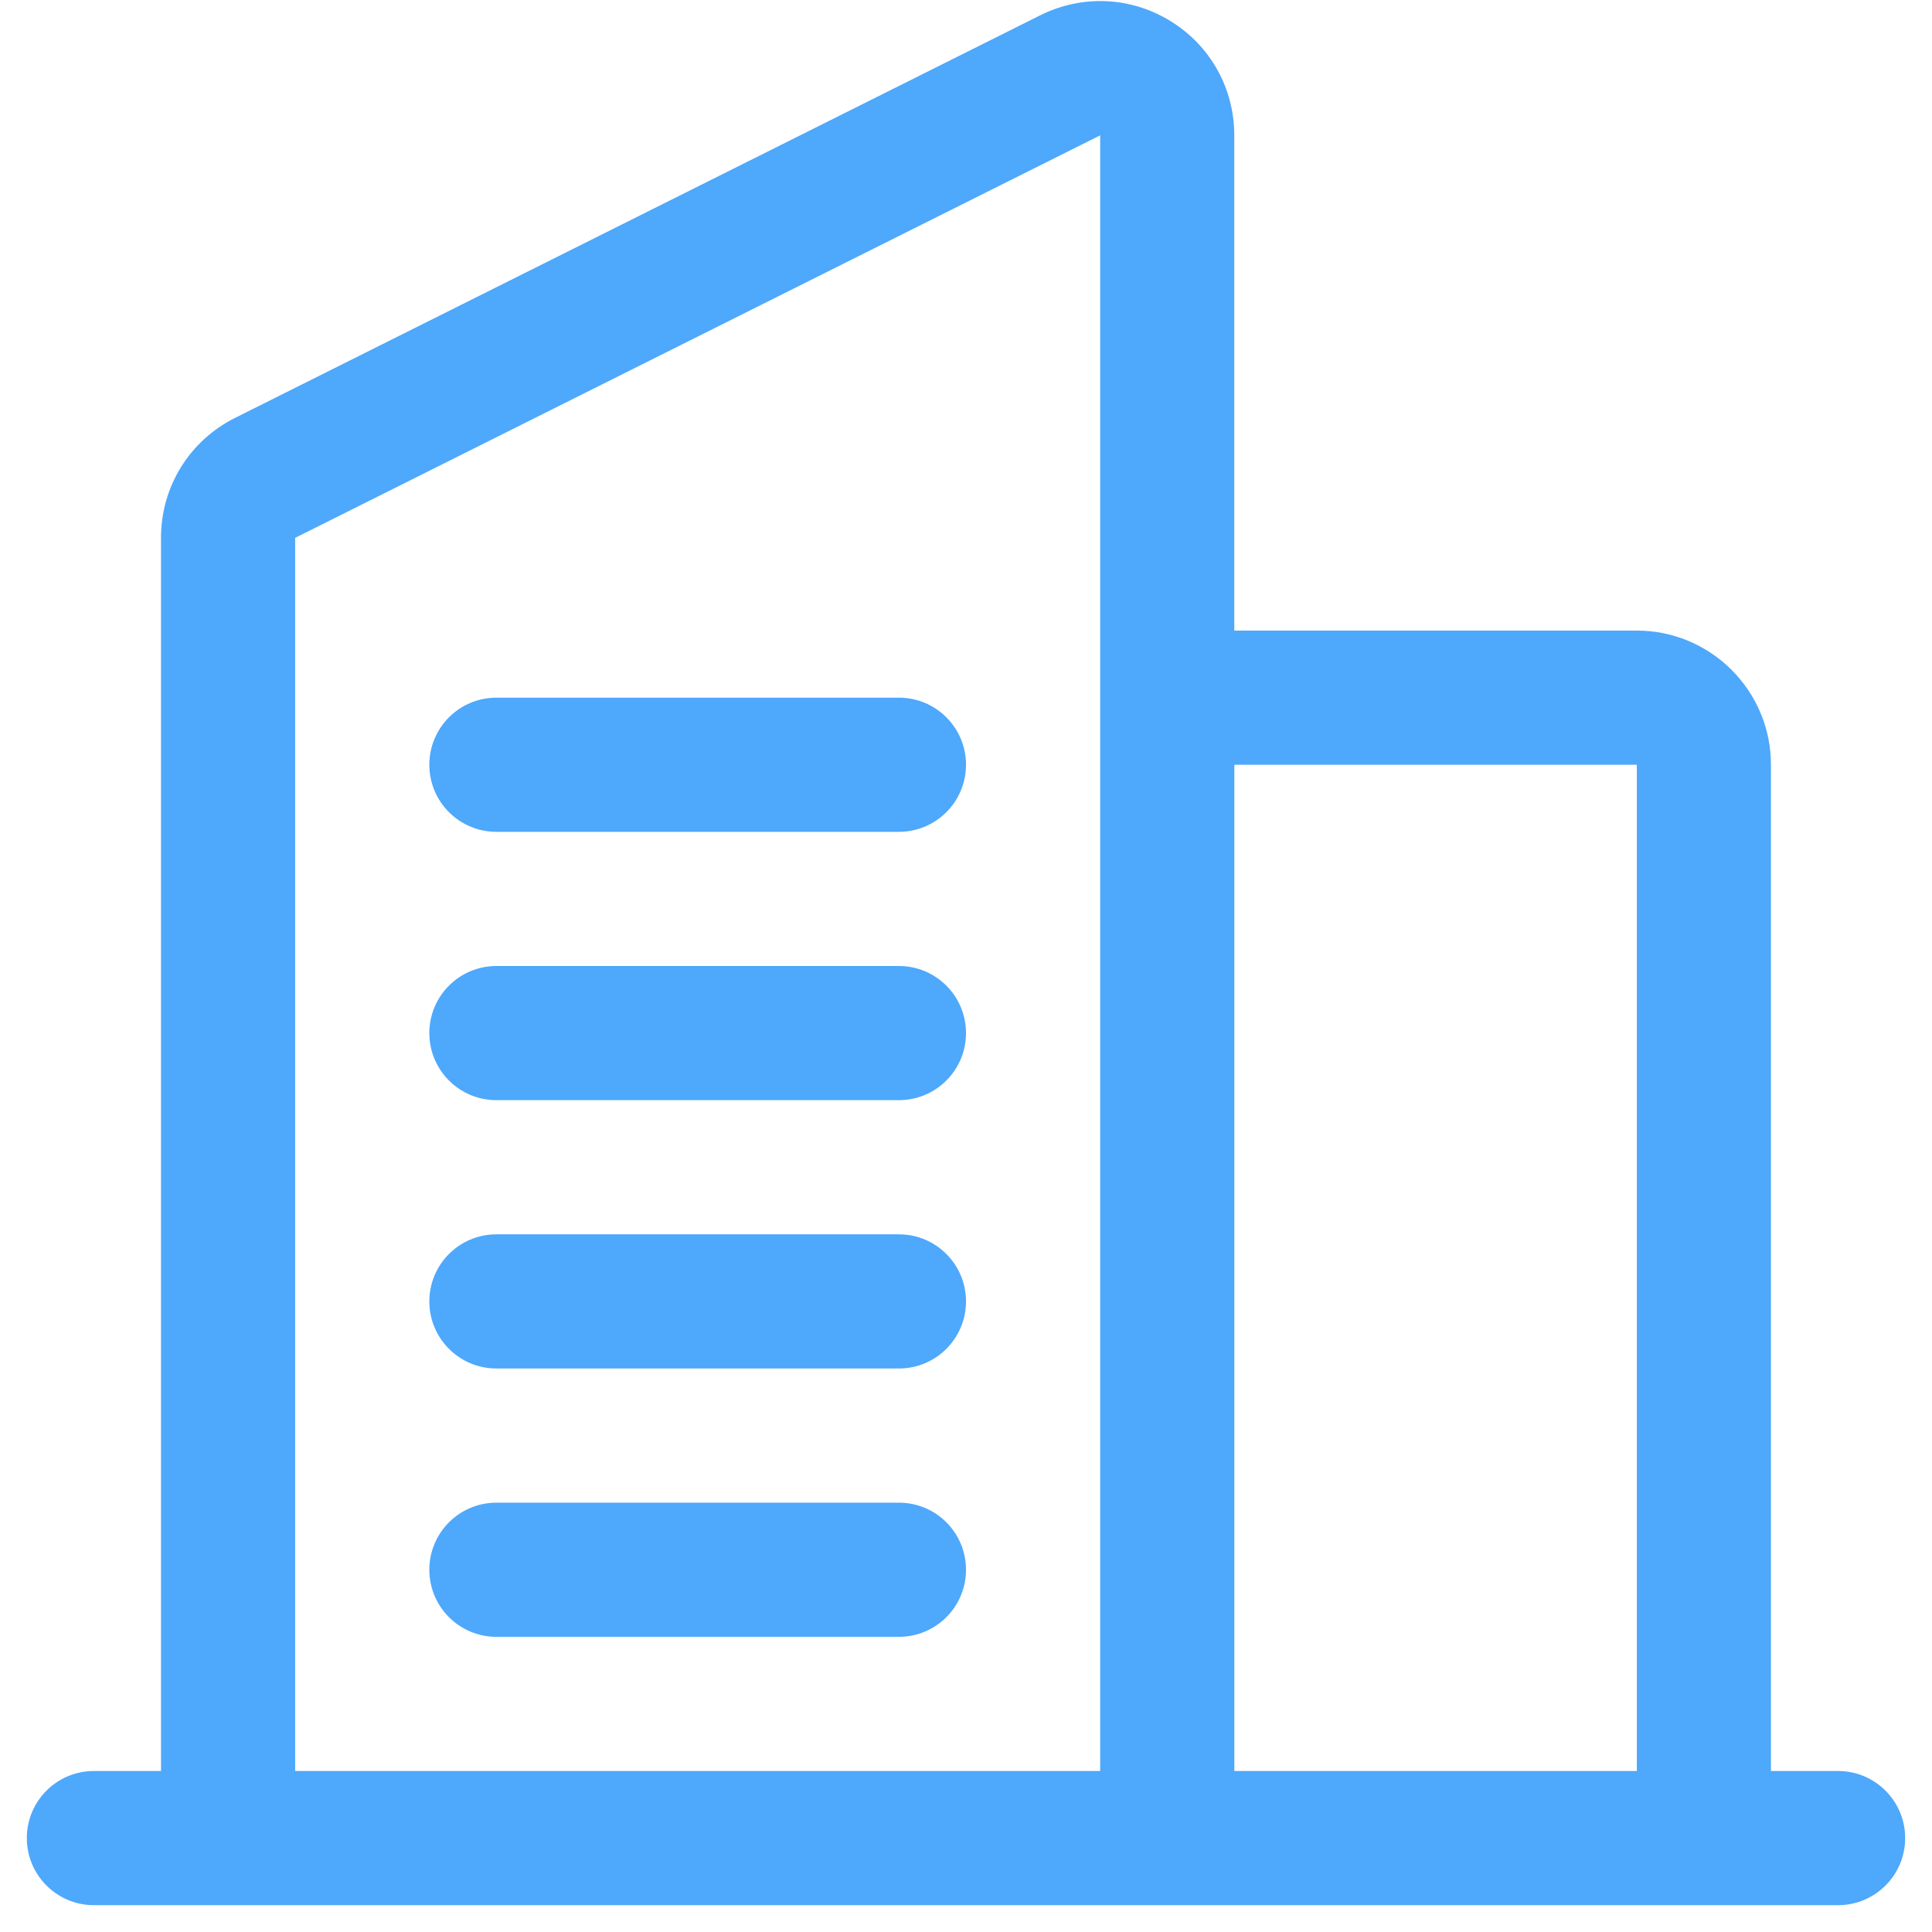
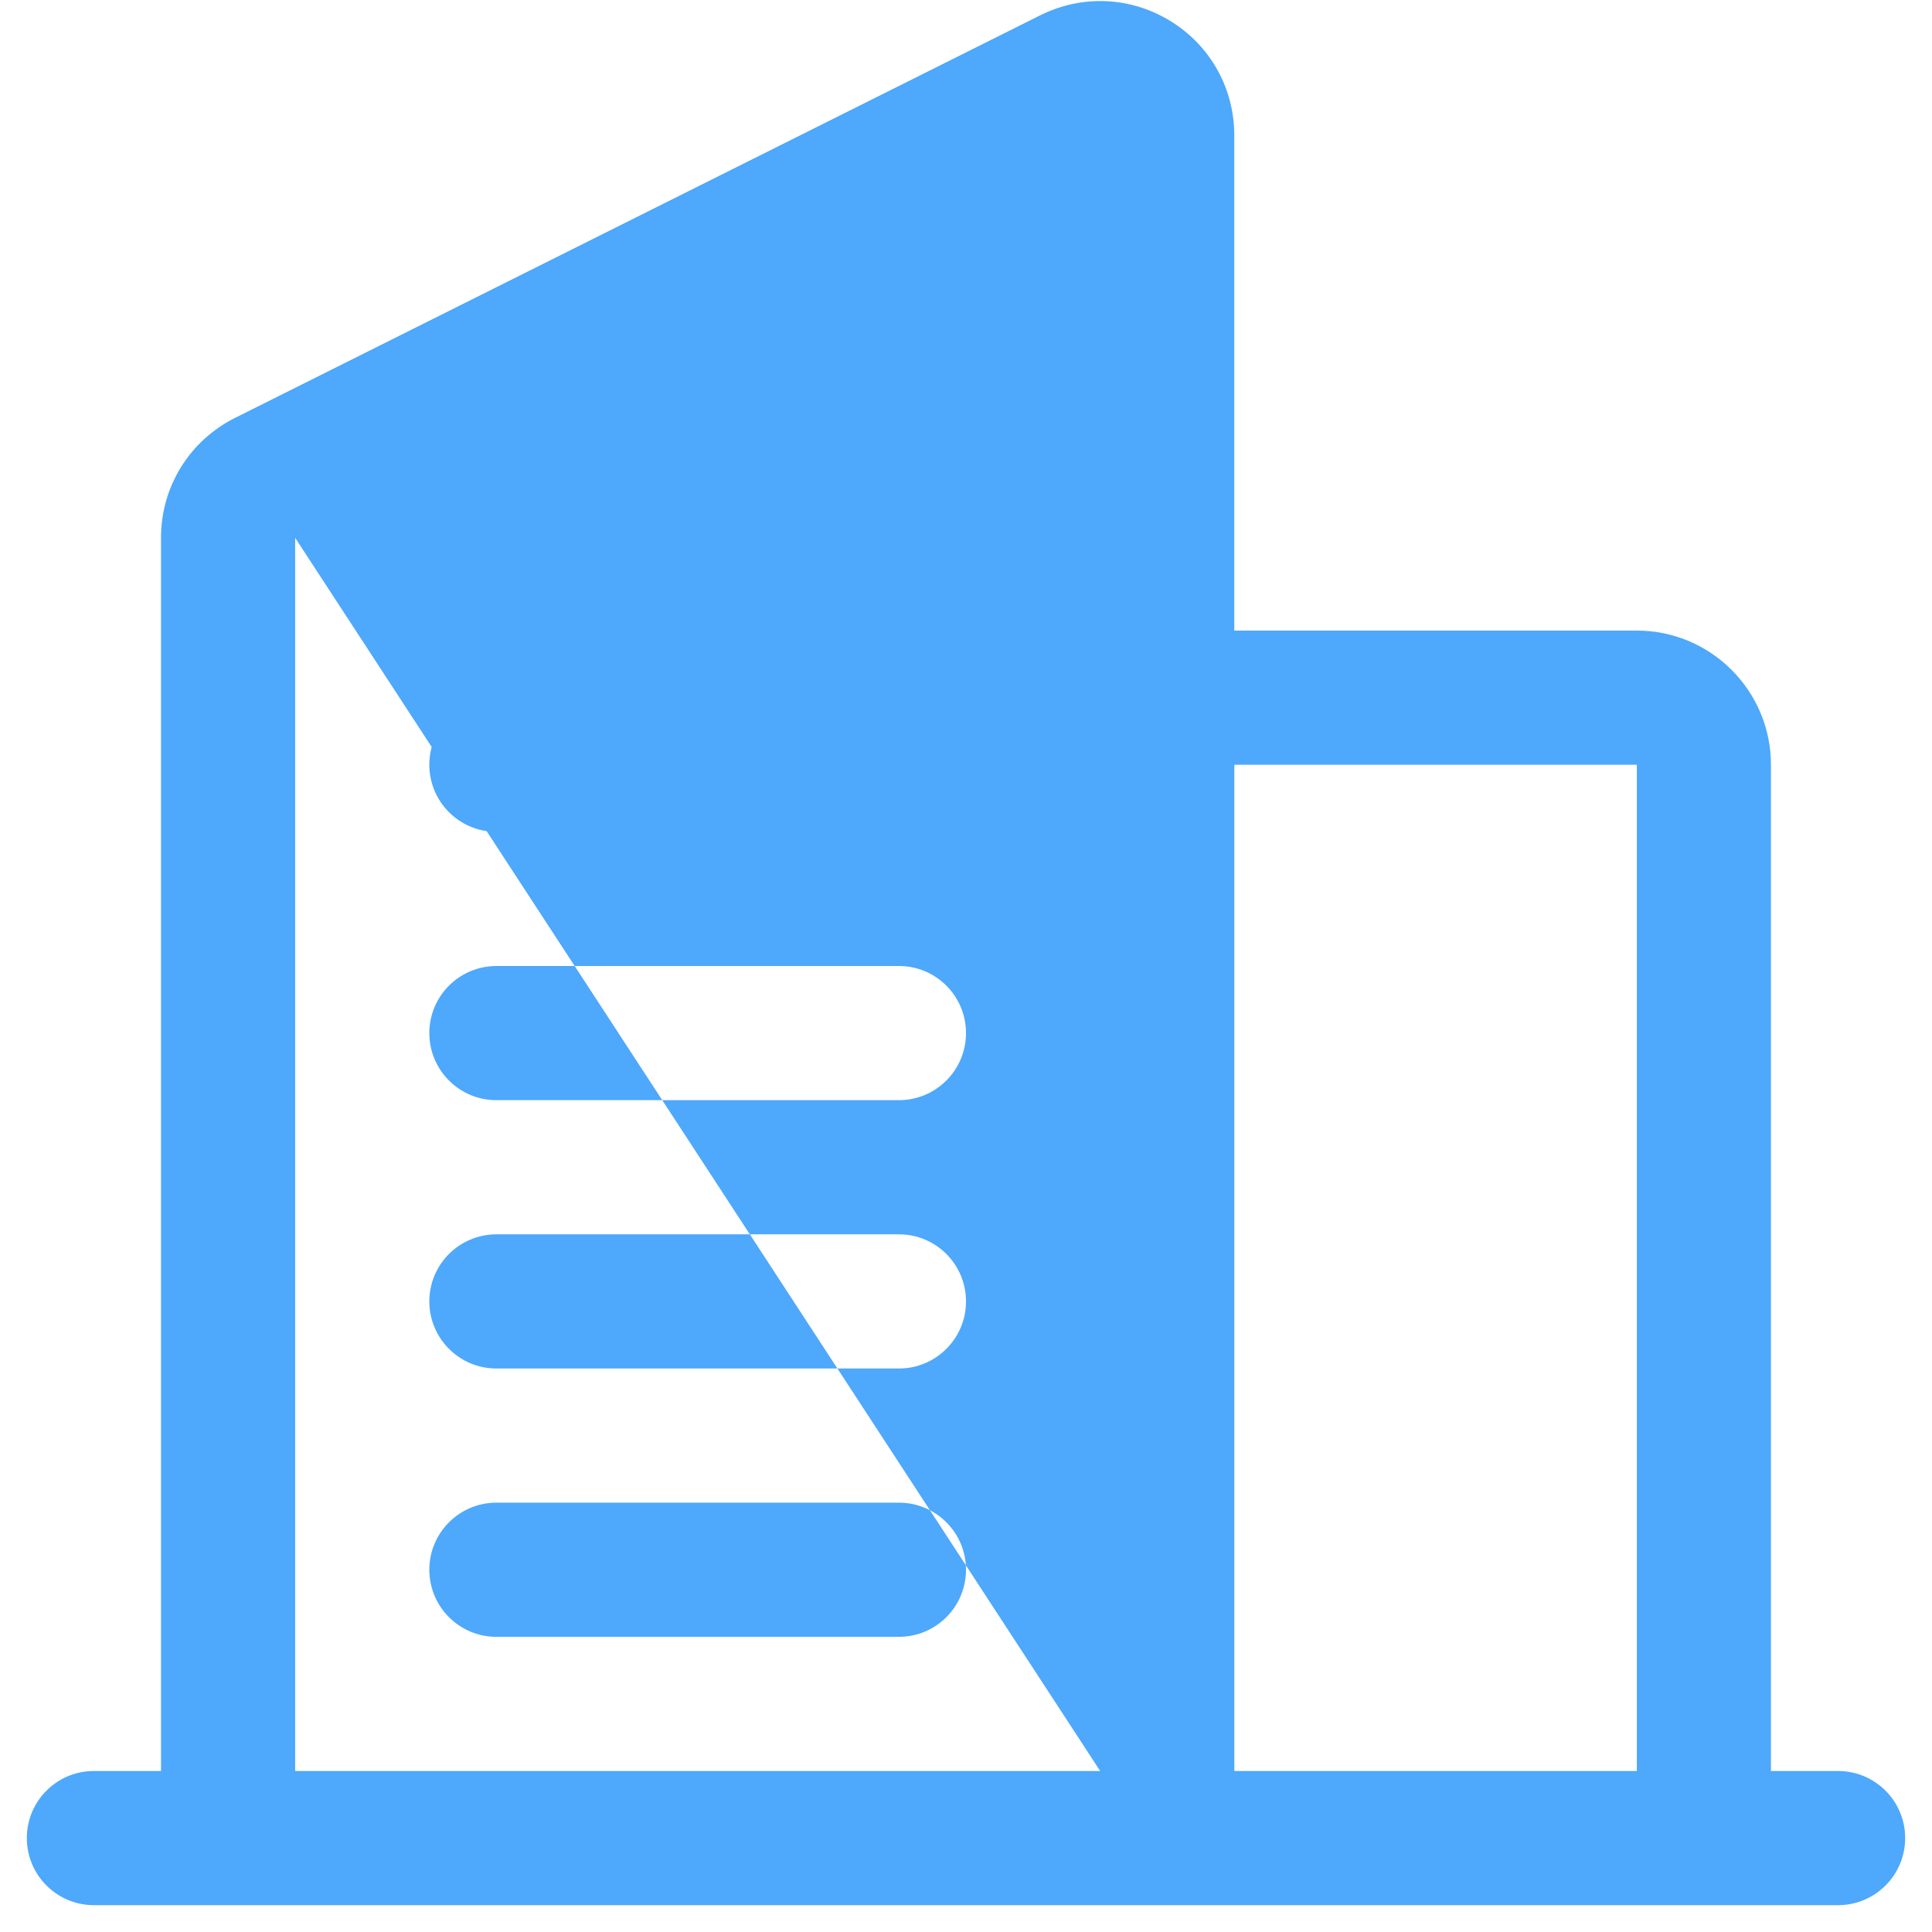
<svg xmlns="http://www.w3.org/2000/svg" width="36" height="36" viewBox="0 0 36 36" fill="none">
-   <path d="M8 14.25C8 13.56 8.559 13 9.25 13H16.75C17.441 13 18 13.56 18 14.25C18 14.94 17.441 15.5 16.75 15.5H9.25C8.559 15.5 8 14.94 8 14.25ZM16.75 18H9.25C8.559 18 8 18.56 8 19.25C8 19.94 8.559 20.5 9.25 20.5H16.75C17.441 20.5 18 19.94 18 19.25C18 18.56 17.441 18 16.75 18ZM16.75 23H9.25C8.559 23 8 23.56 8 24.25C8 24.94 8.559 25.5 9.25 25.5H16.75C17.441 25.5 18 24.94 18 24.25C18 23.56 17.441 23 16.75 23ZM16.75 28H9.25C8.559 28 8 28.56 8 29.25C8 29.94 8.559 30.5 9.25 30.5H16.75C17.441 30.5 18 29.94 18 29.25C18 28.56 17.441 28 16.75 28ZM35.5 34.25C35.5 34.94 34.941 35.5 34.25 35.5H1.75C1.059 35.5 0.5 34.94 0.5 34.25C0.5 33.56 1.059 33 1.75 33H3V10.022C3 9.068 3.53 8.212 4.381 7.786L19.381 0.286C20.164 -0.104 21.071 -0.064 21.814 0.395C22.556 0.853 22.999 1.648 22.999 2.522V11.75H30.499C31.878 11.75 32.999 12.871 32.999 14.25V33H34.249C34.94 33 35.5 33.56 35.5 34.25ZM23 14.25V33H30.5V14.25H23ZM5.5 33H20.5V2.522L5.5 10.022V33Z" fill="#4EA8FC" />
+   <path d="M8 14.25C8 13.56 8.559 13 9.25 13H16.75C17.441 13 18 13.56 18 14.25C18 14.94 17.441 15.5 16.75 15.5H9.25C8.559 15.5 8 14.94 8 14.25ZM16.75 18H9.25C8.559 18 8 18.56 8 19.25C8 19.94 8.559 20.5 9.25 20.5H16.75C17.441 20.5 18 19.94 18 19.25C18 18.56 17.441 18 16.75 18ZM16.75 23H9.25C8.559 23 8 23.56 8 24.25C8 24.94 8.559 25.5 9.25 25.5H16.75C17.441 25.5 18 24.94 18 24.25C18 23.56 17.441 23 16.75 23ZM16.75 28H9.25C8.559 28 8 28.56 8 29.25C8 29.94 8.559 30.5 9.25 30.5H16.75C17.441 30.5 18 29.94 18 29.25C18 28.56 17.441 28 16.75 28ZM35.5 34.25C35.5 34.94 34.941 35.5 34.25 35.5H1.75C1.059 35.5 0.5 34.94 0.5 34.25C0.5 33.56 1.059 33 1.75 33H3V10.022C3 9.068 3.53 8.212 4.381 7.786L19.381 0.286C20.164 -0.104 21.071 -0.064 21.814 0.395C22.556 0.853 22.999 1.648 22.999 2.522V11.75H30.499C31.878 11.75 32.999 12.871 32.999 14.25V33H34.249C34.94 33 35.5 33.56 35.5 34.25ZM23 14.25V33H30.5V14.25H23ZM5.5 33H20.5L5.5 10.022V33Z" fill="#4EA8FC" />
</svg>